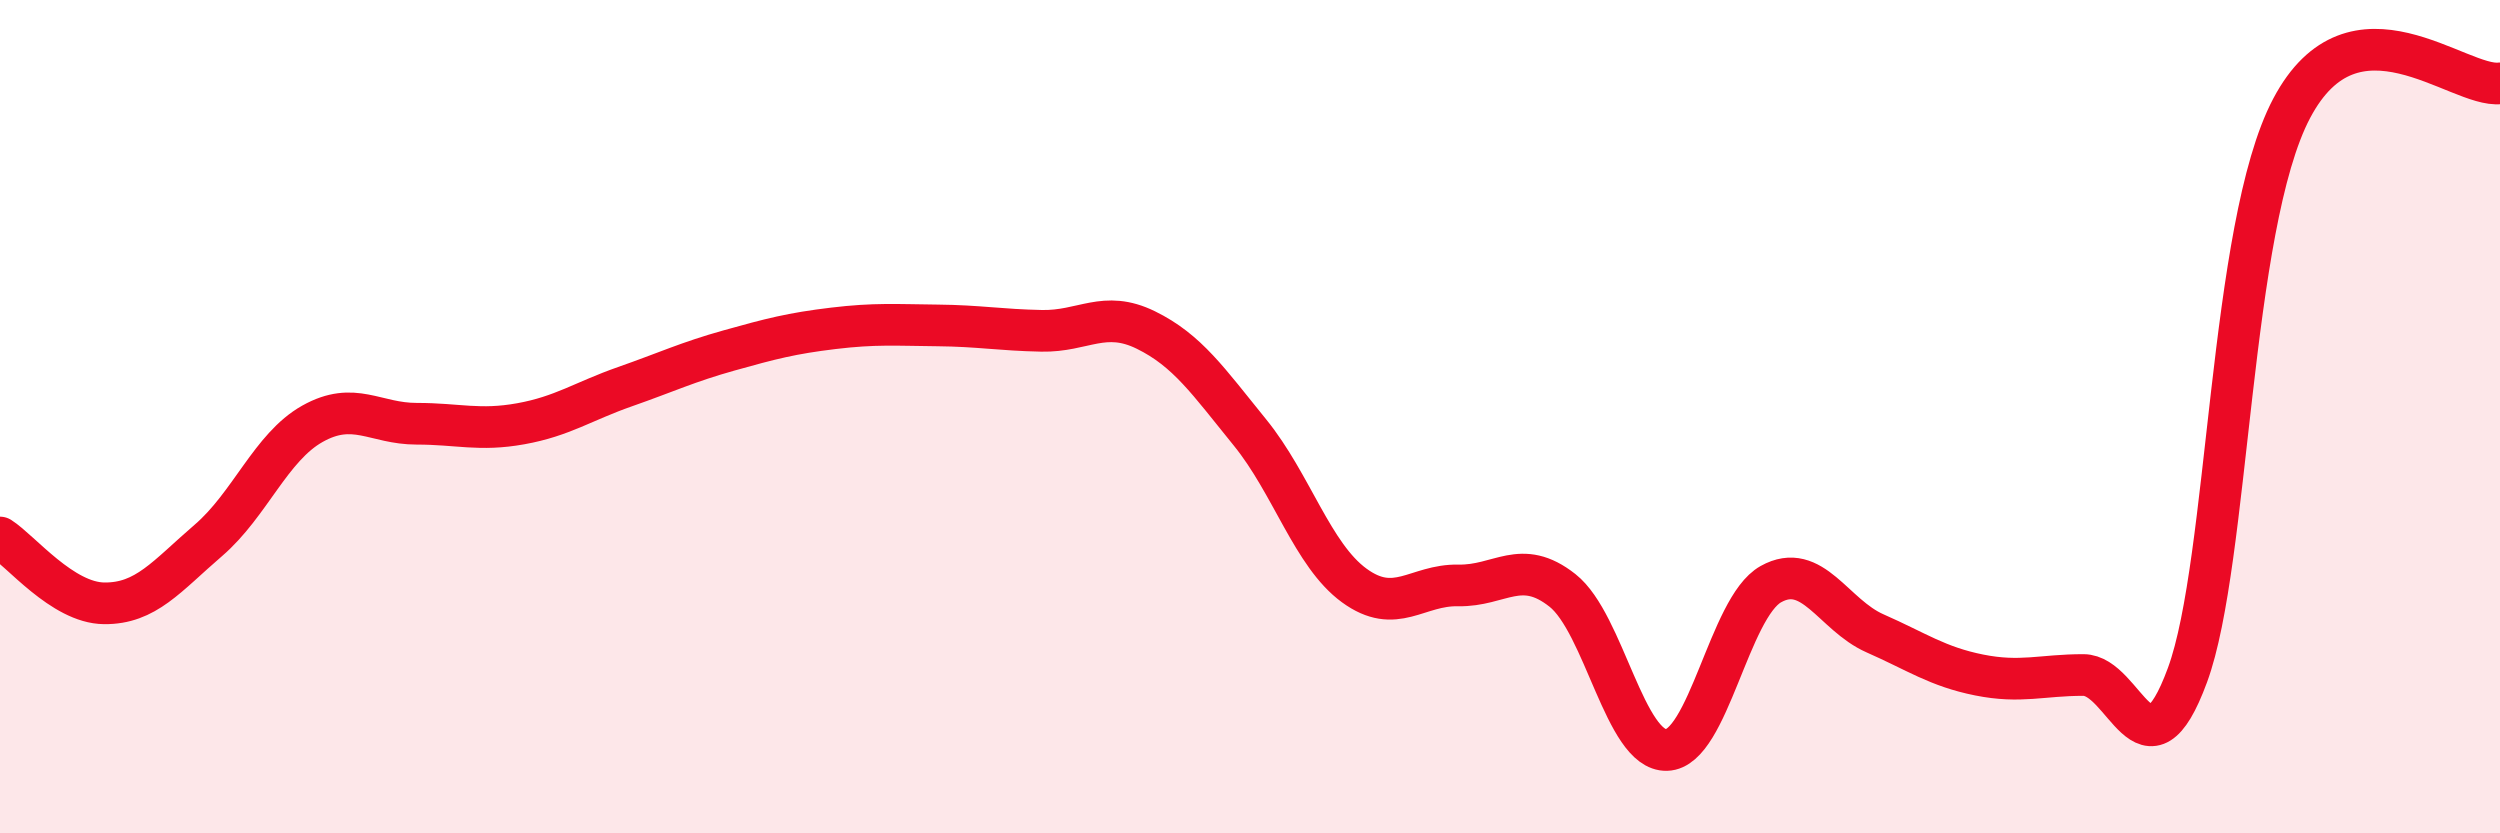
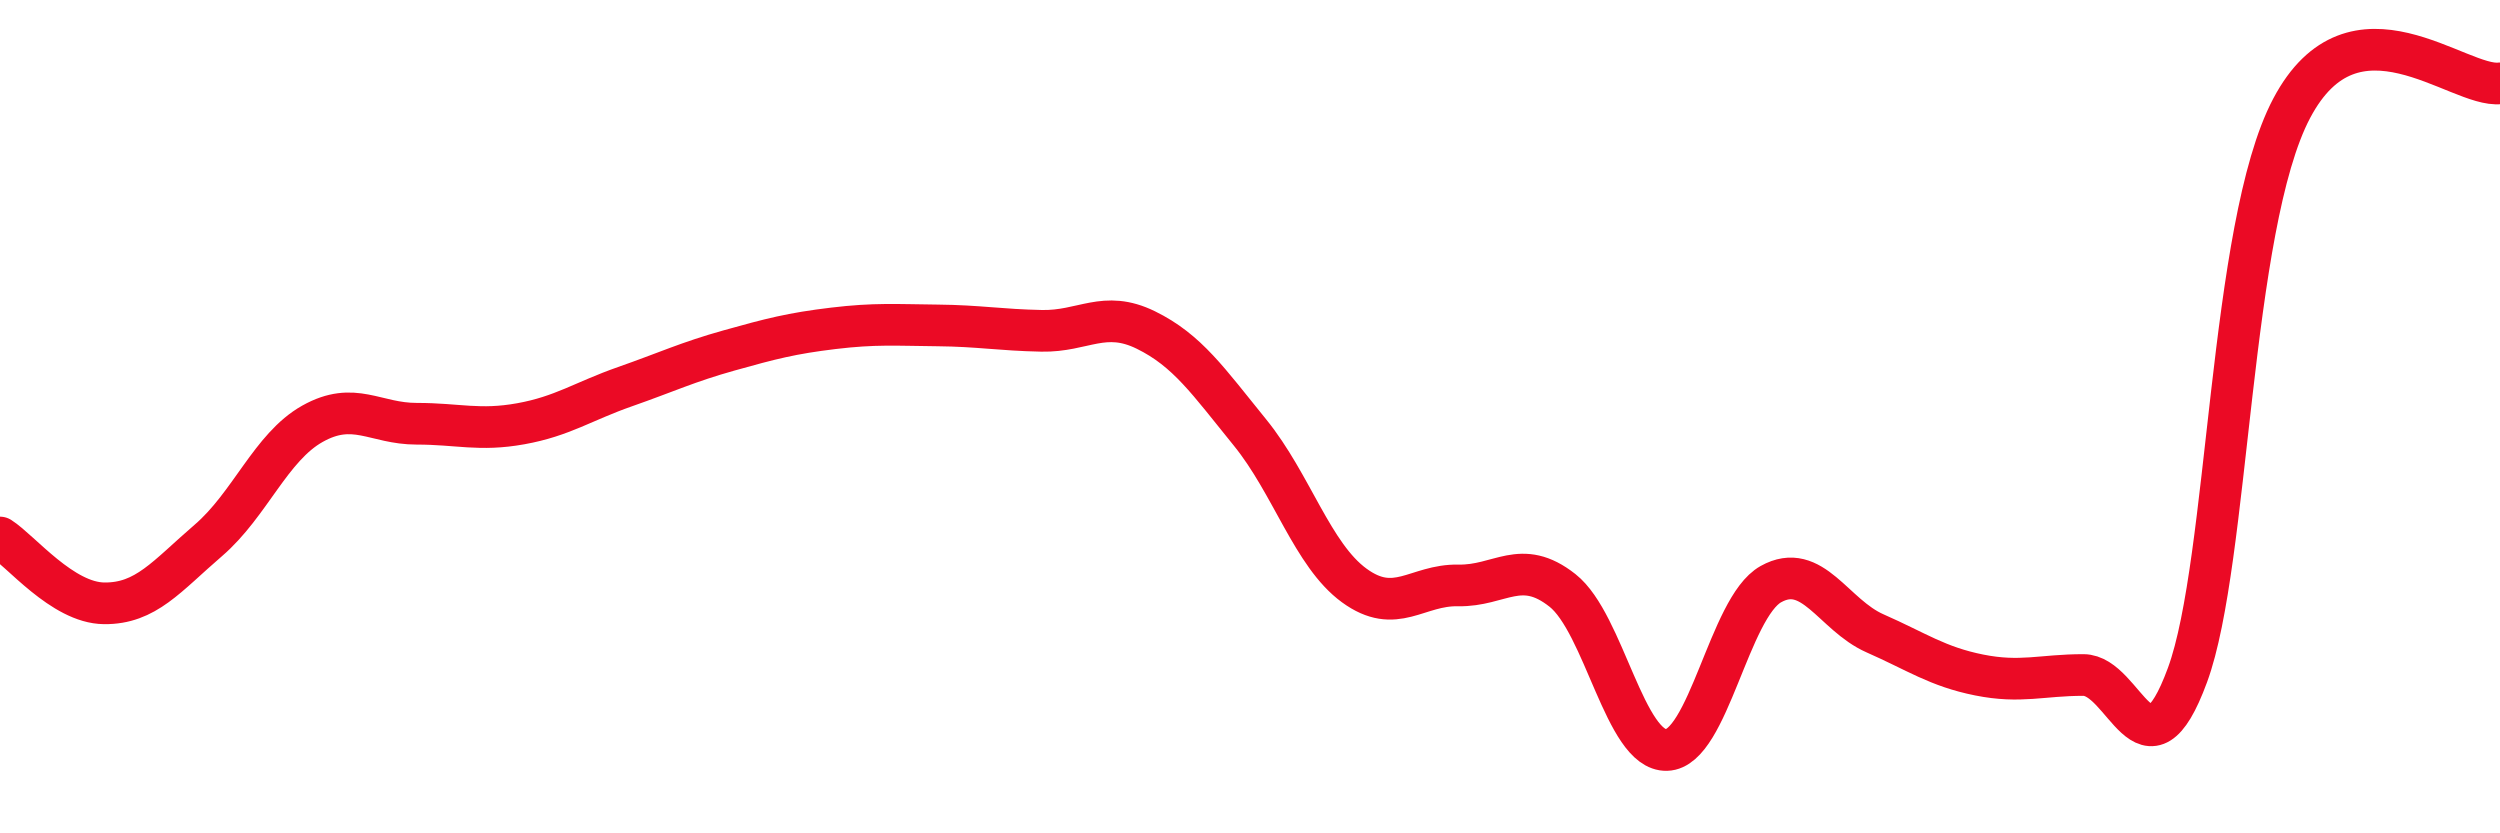
<svg xmlns="http://www.w3.org/2000/svg" width="60" height="20" viewBox="0 0 60 20">
-   <path d="M 0,12.9 C 0.5,13.22 1.5,14.47 2.5,14.48 C 3.5,14.49 4,13.83 5,12.97 C 6,12.11 6.5,10.73 7.5,10.17 C 8.5,9.61 9,10.17 10,10.17 C 11,10.17 11.5,10.35 12.5,10.17 C 13.5,9.99 14,9.63 15,9.28 C 16,8.93 16.5,8.69 17.5,8.41 C 18.5,8.13 19,8 20,7.88 C 21,7.76 21.5,7.8 22.5,7.81 C 23.5,7.82 24,7.92 25,7.94 C 26,7.96 26.5,7.43 27.5,7.92 C 28.5,8.41 29,9.15 30,10.38 C 31,11.61 31.5,13.32 32.5,14.05 C 33.5,14.78 34,14.03 35,14.05 C 36,14.07 36.5,13.38 37.5,14.17 C 38.5,14.96 39,18.03 40,18 C 41,17.97 41.5,14.58 42.5,14.02 C 43.5,13.46 44,14.76 45,15.2 C 46,15.64 46.5,16 47.5,16.2 C 48.5,16.4 49,16.2 50,16.2 C 51,16.2 51.5,18.92 52.5,16.2 C 53.5,13.48 53.5,5.44 55,2.6 C 56.5,-0.24 59,2.12 60,2L60 20L0 20Z" fill="#EB0A25" opacity="0.1" stroke-linecap="round" stroke-linejoin="round" />
  <path d="M 0,12.9 C 0.5,13.22 1.5,14.47 2.5,14.48 C 3.5,14.49 4,13.83 5,12.97 C 6,12.11 6.5,10.73 7.5,10.17 C 8.5,9.61 9,10.17 10,10.17 C 11,10.17 11.5,10.35 12.5,10.17 C 13.5,9.99 14,9.63 15,9.28 C 16,8.93 16.5,8.69 17.5,8.41 C 18.5,8.13 19,8 20,7.88 C 21,7.76 21.5,7.8 22.5,7.81 C 23.5,7.82 24,7.92 25,7.94 C 26,7.96 26.5,7.43 27.5,7.92 C 28.5,8.41 29,9.15 30,10.38 C 31,11.61 31.5,13.32 32.5,14.05 C 33.5,14.78 34,14.03 35,14.05 C 36,14.07 36.5,13.38 37.5,14.17 C 38.5,14.96 39,18.03 40,18 C 41,17.97 41.5,14.58 42.5,14.02 C 43.5,13.46 44,14.76 45,15.2 C 46,15.64 46.5,16 47.5,16.2 C 48.5,16.4 49,16.2 50,16.2 C 51,16.2 51.5,18.92 52.5,16.2 C 53.5,13.48 53.5,5.44 55,2.6 C 56.5,-0.24 59,2.12 60,2" stroke="#EB0A25" stroke-width="1" fill="none" stroke-linecap="round" stroke-linejoin="round" />
</svg>